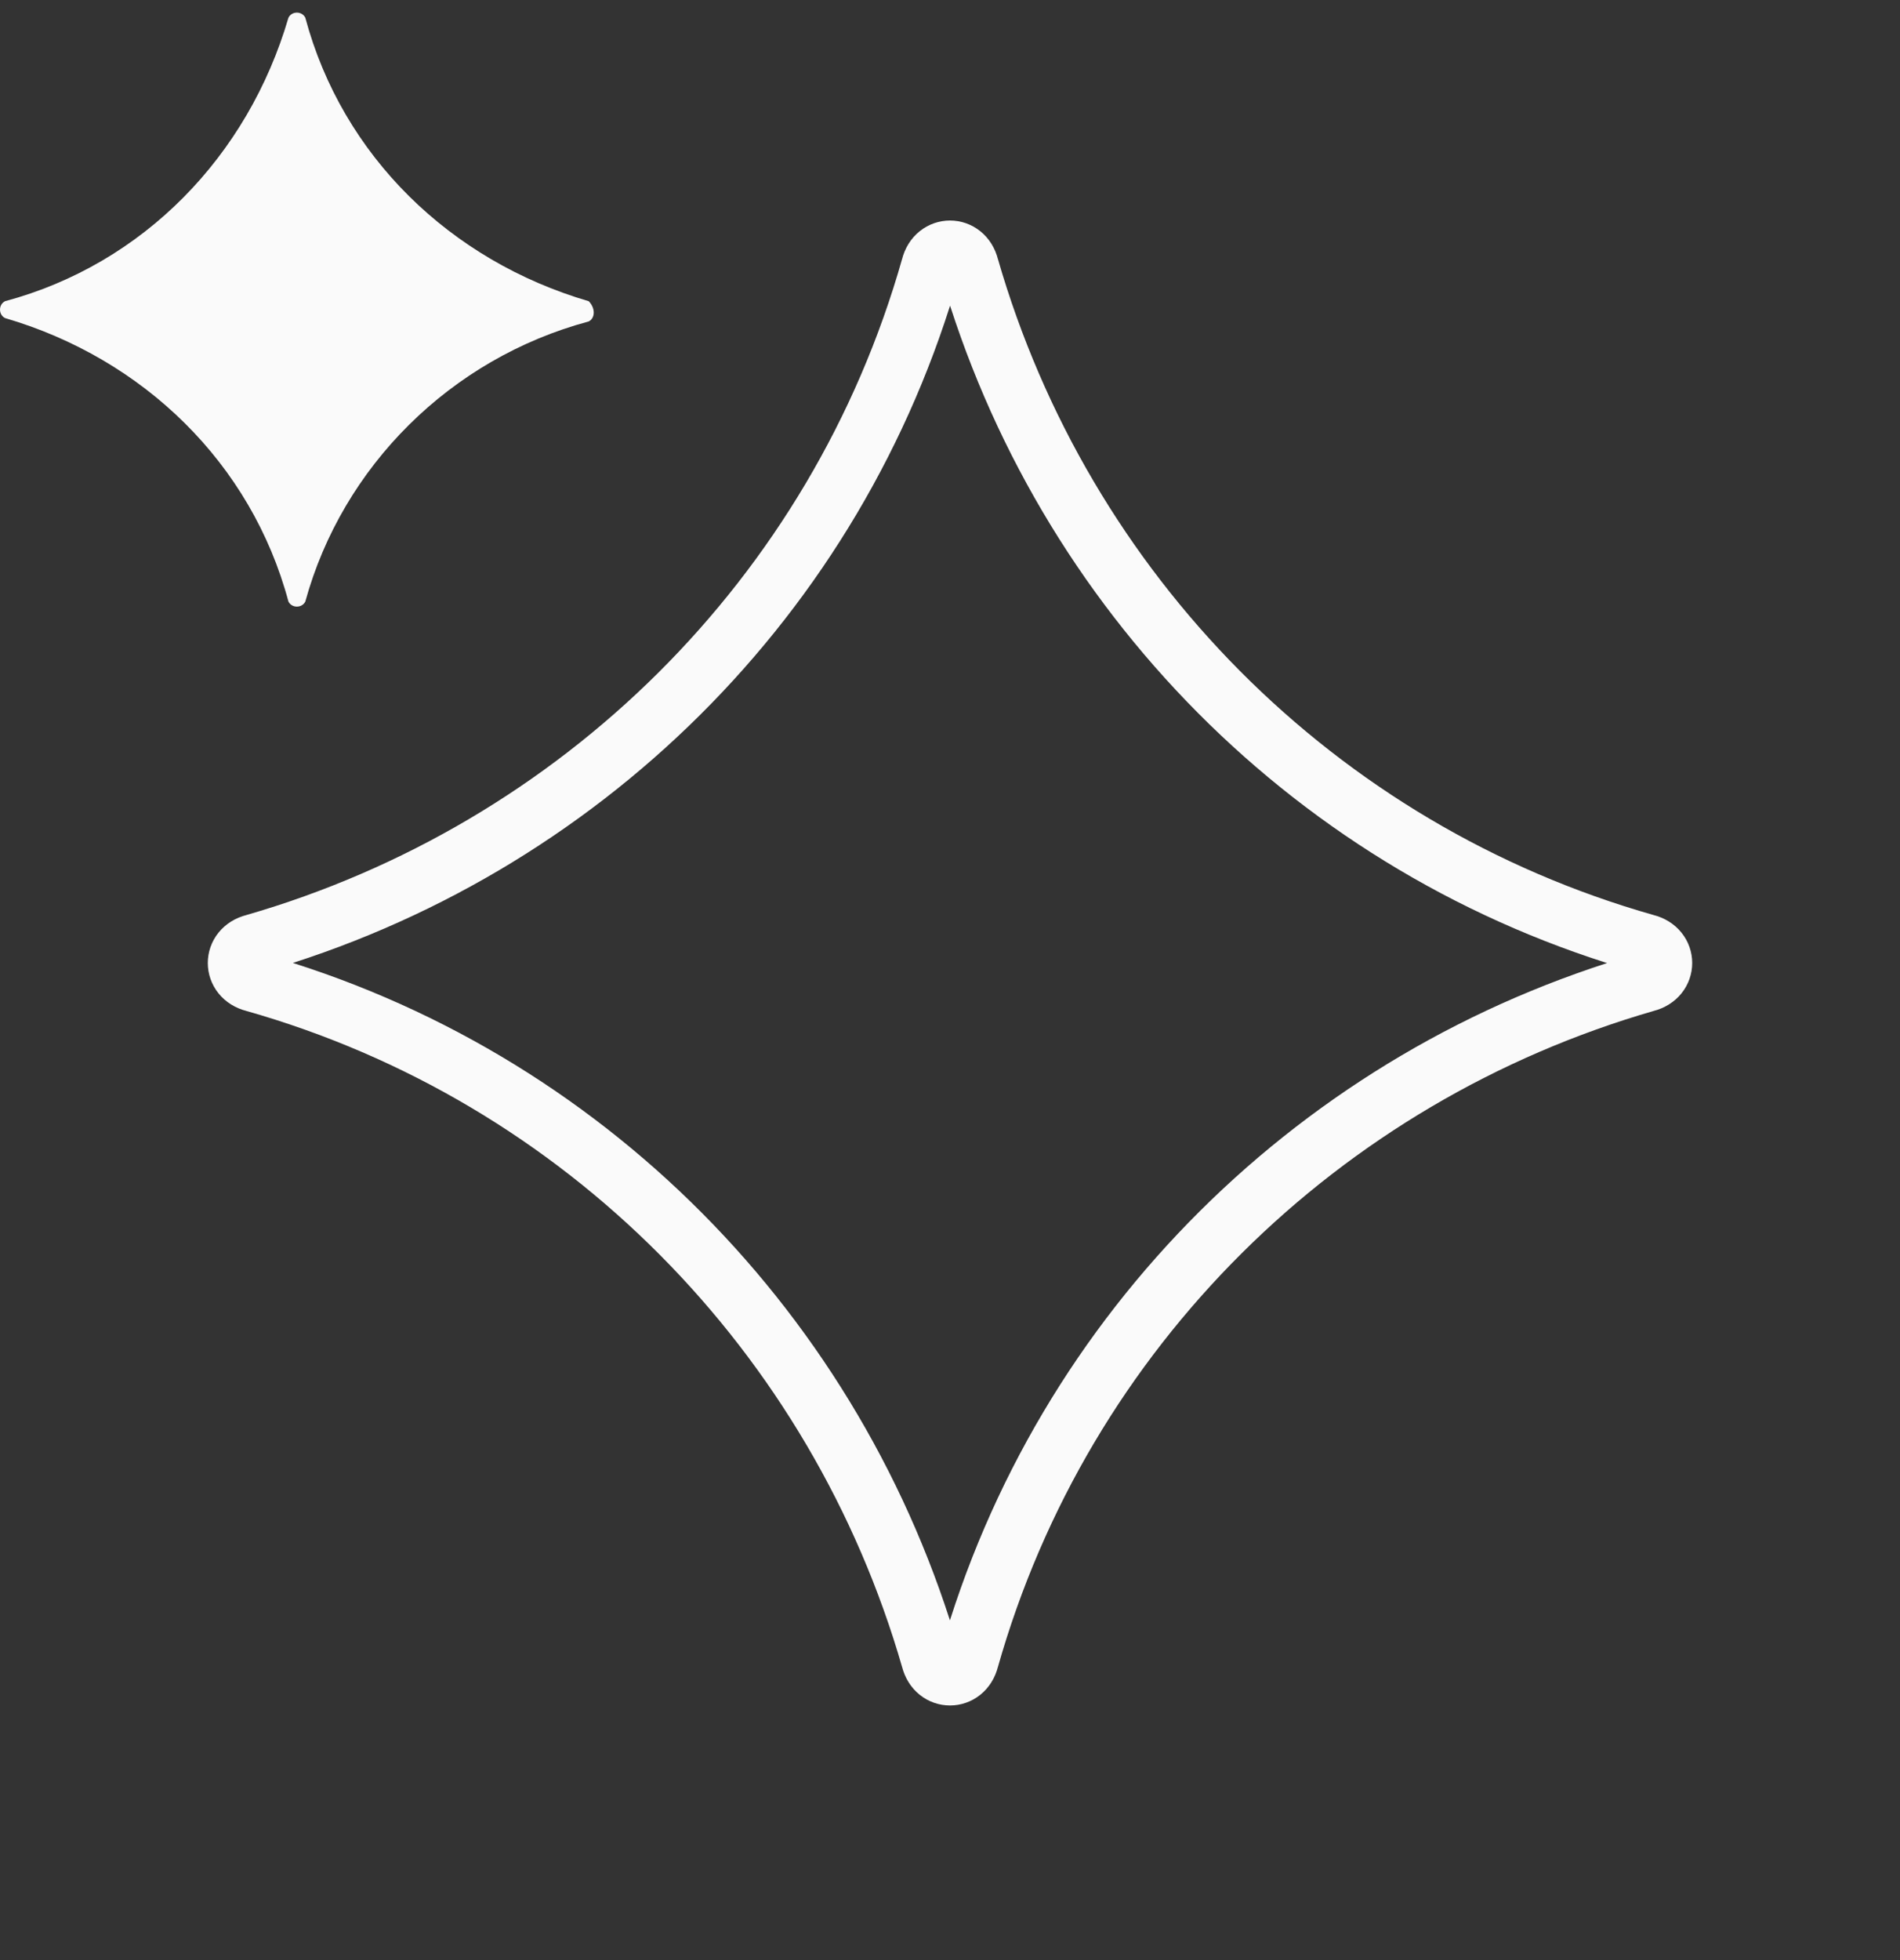
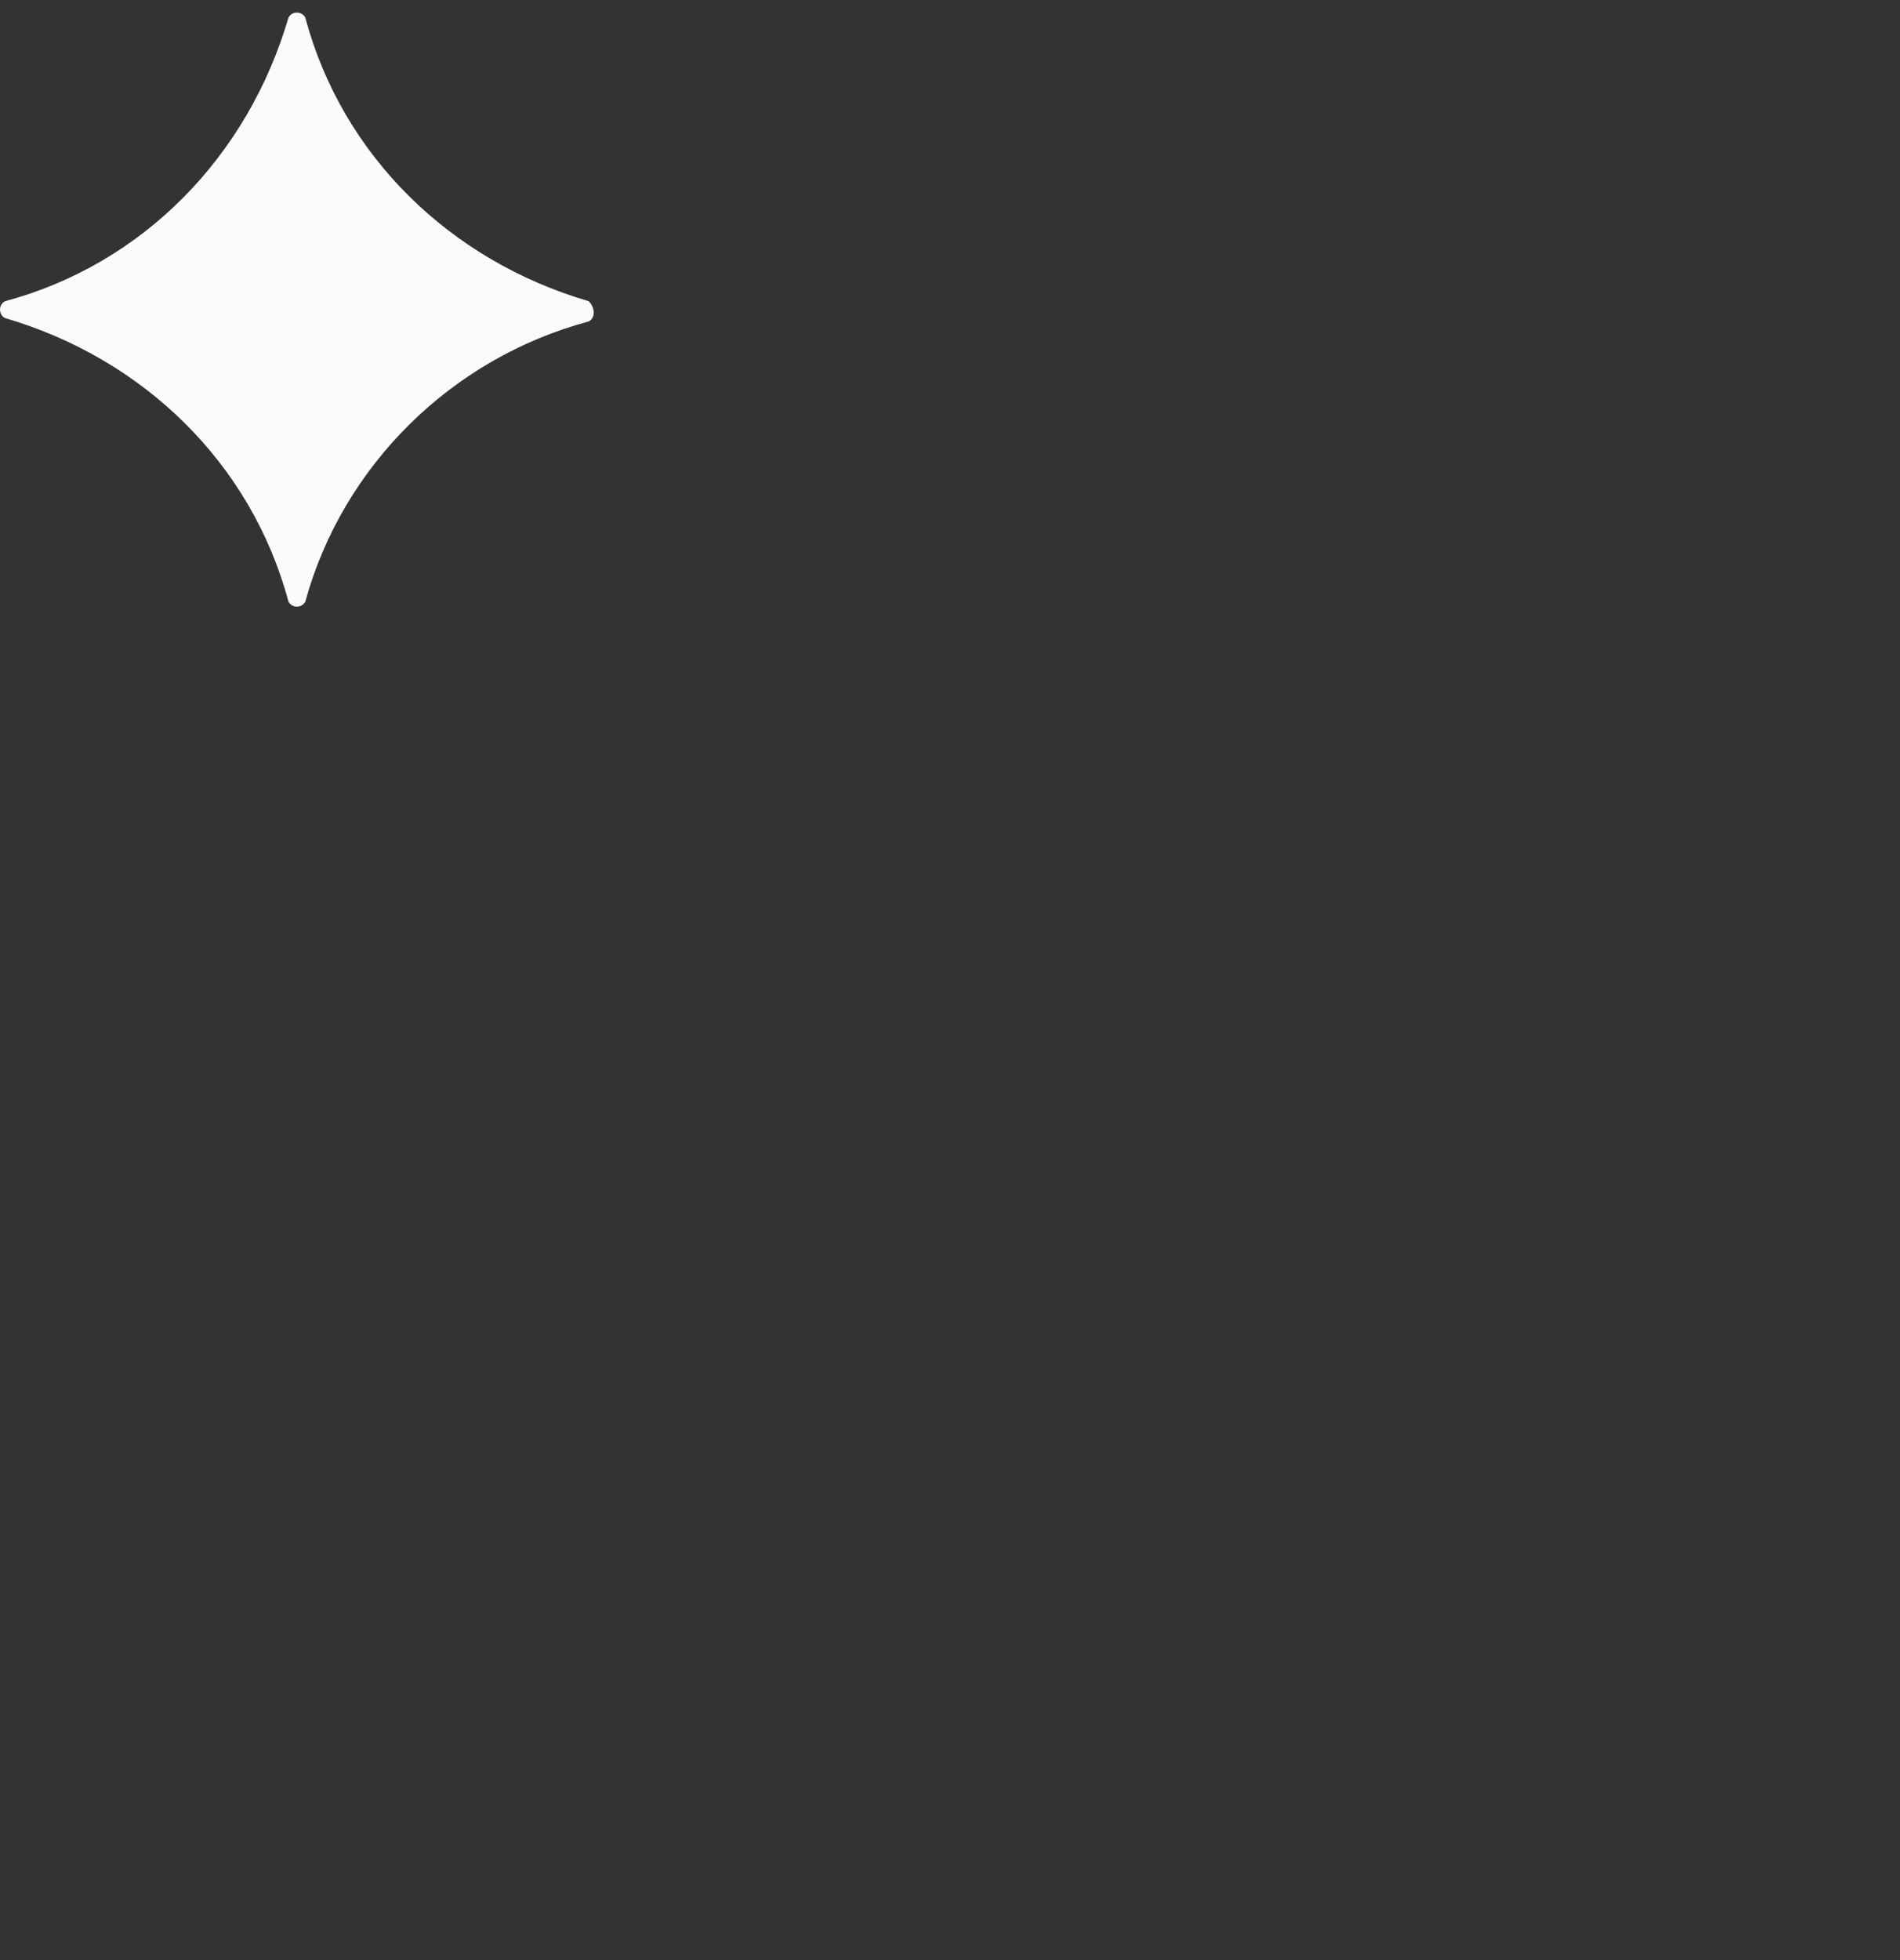
<svg xmlns="http://www.w3.org/2000/svg" width="32" height="33" viewBox="0 0 32 33" fill="none">
  <rect x="0" y="0" width="32" height="33" fill="#333333" stroke="none" />
-   <path fill-rule="evenodd" clip-rule="evenodd" d="M27.722 16.537V16.537C22.255 18.113 17.9 22.375 16.324 27.935V27.935C16.232 28.306 15.768 28.306 15.676 27.935V27.935C14.1 22.468 9.838 18.113 4.278 16.537V16.537C3.907 16.445 3.907 15.981 4.278 15.889V15.889C9.745 14.313 14.1 10.051 15.676 4.491V4.491C15.768 4.12 16.232 4.12 16.324 4.491V4.491C17.9 9.958 22.162 14.313 27.722 15.889V15.889C28.093 15.981 28.093 16.445 27.722 16.537Z" stroke="#FAFAFA" stroke-linecap="round" stroke-line="round" />
  <path d="M9.915 5.412C7.585 6.037 5.767 7.855 5.142 10.128C5.085 10.241 4.915 10.241 4.858 10.128C4.233 7.798 2.415 6.037 0.085 5.355C-0.028 5.298 -0.028 5.128 0.085 5.071C2.415 4.446 4.176 2.628 4.858 0.298C4.915 0.184 5.085 0.184 5.142 0.298C5.767 2.628 7.585 4.389 9.915 5.071C10.028 5.184 10.028 5.355 9.915 5.412Z" fill="#FAFAFA" />
</svg>